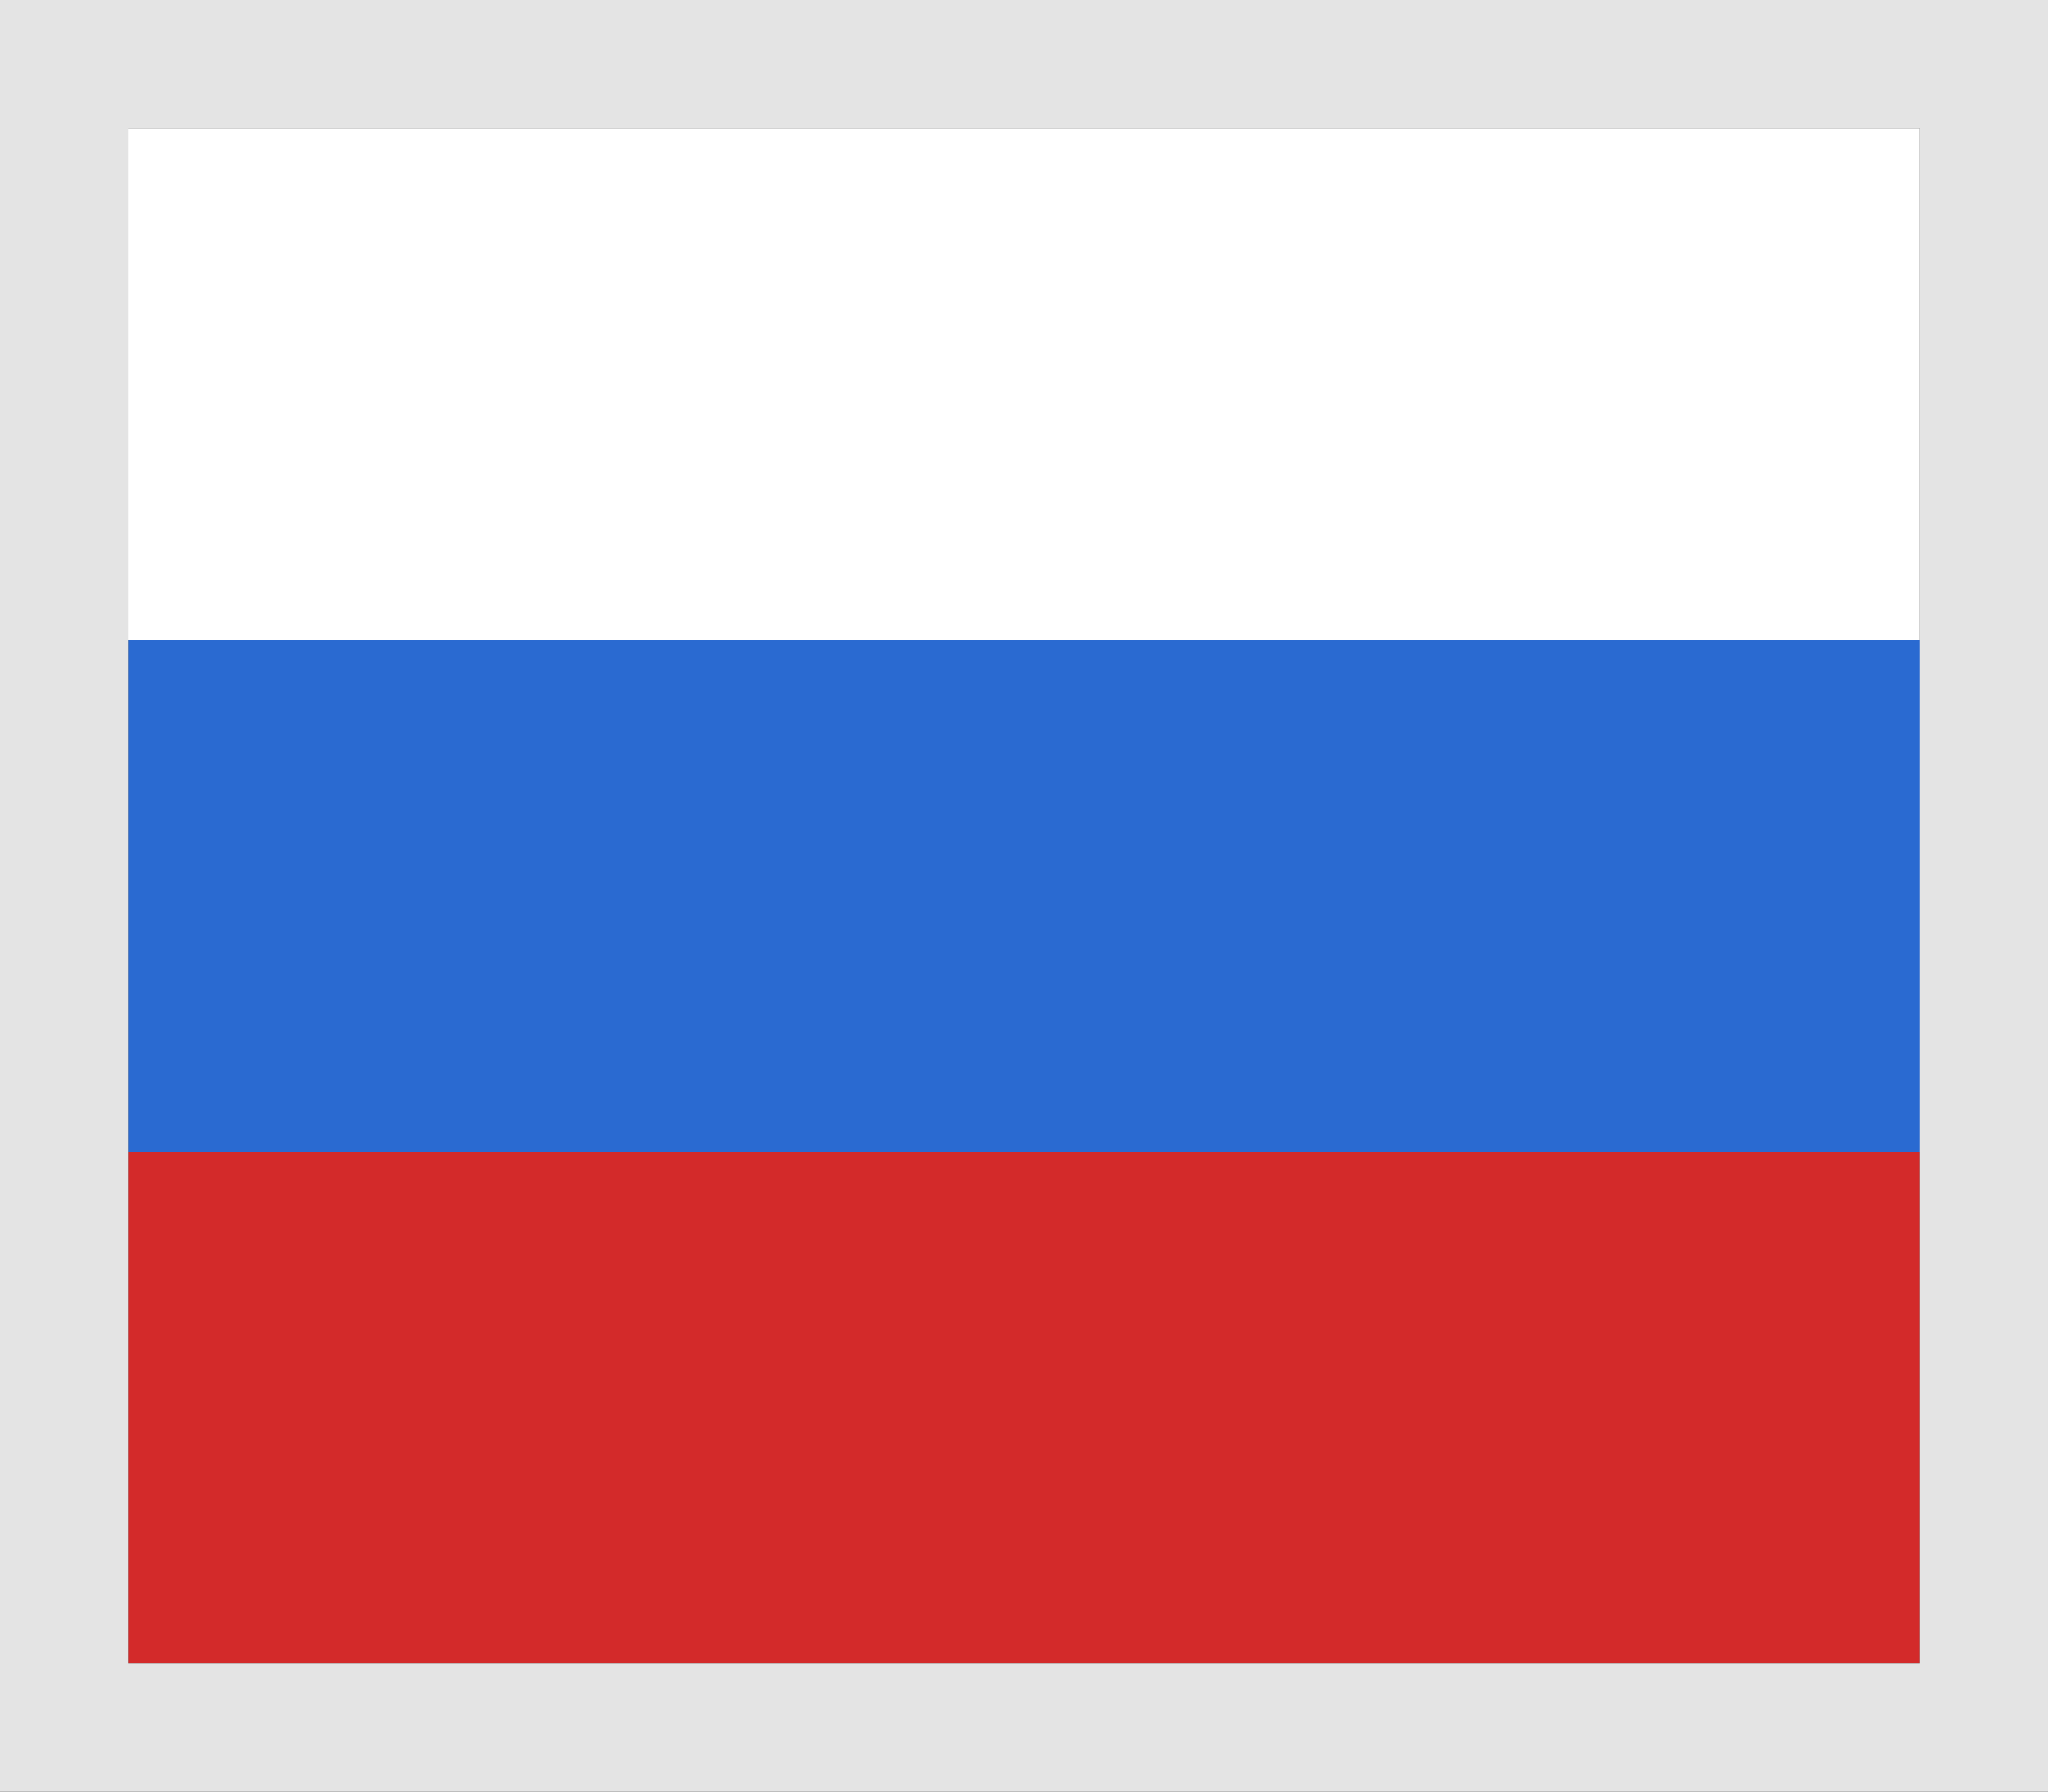
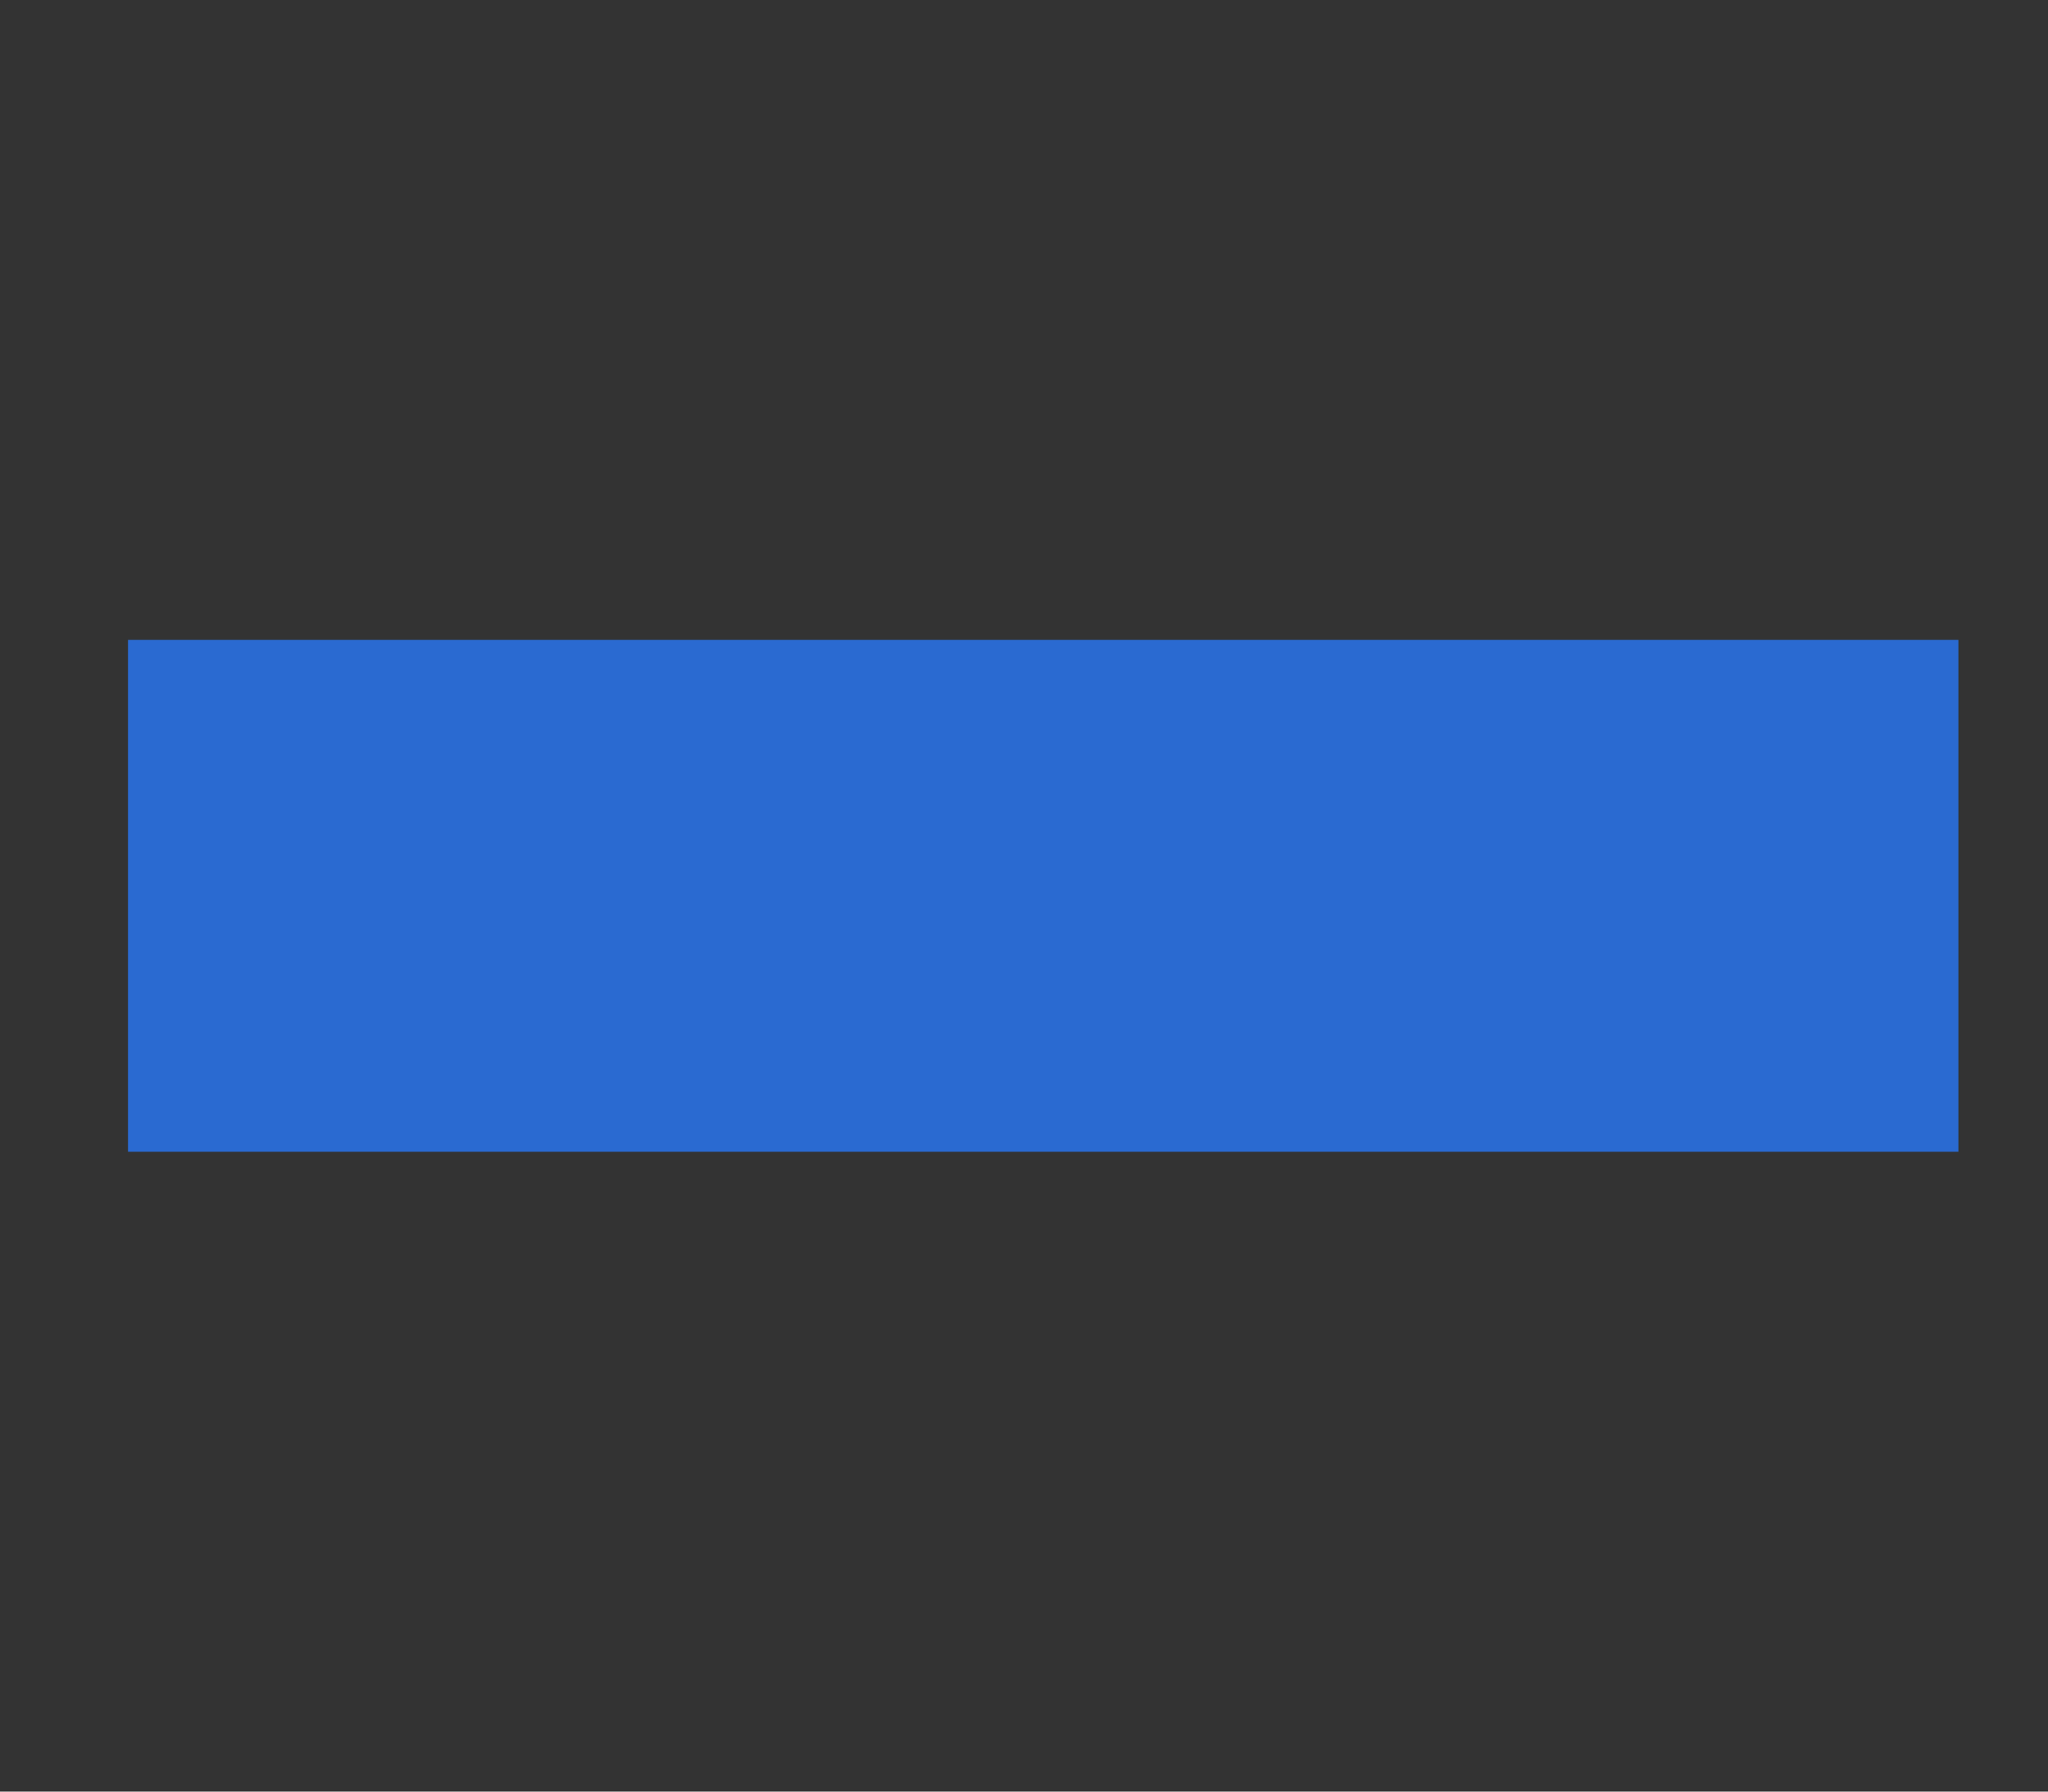
<svg xmlns="http://www.w3.org/2000/svg" version="1.2" baseProfile="tiny" id="Layer_1" x="0px" y="0px" width="16px" height="14px" viewBox="-388 315 16 14" xml:space="preserve">
  <rect x="-388" y="315" width="16" height="14" fill="#333333" stroke="none" />
  <g>
-     <rect x="-387.3" y="316" fill="#FFFFFF" width="14.3" height="4" />
    <rect x="-387" y="320" fill="#2A6AD1" width="14.3" height="4" />
-     <rect x="-387" y="324" fill="#D32A2A" width="14" height="4" />
-     <path fill="#E4E4E4" d="M-373,316v12h-14v-12H-373 M-372,315h-1h-14h-1v1v12v1h1h14h1v-1v-12V315L-372,315z" />
  </g>
</svg>